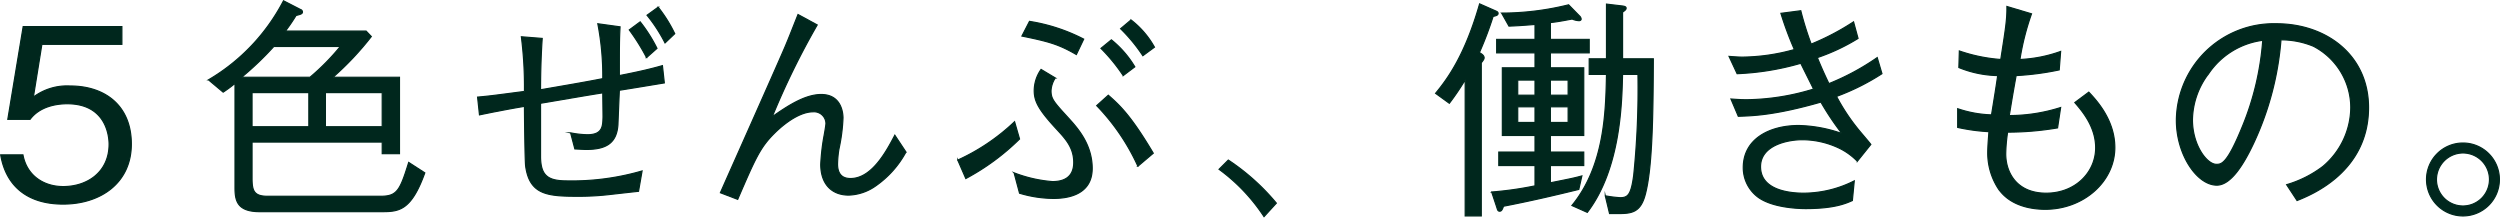
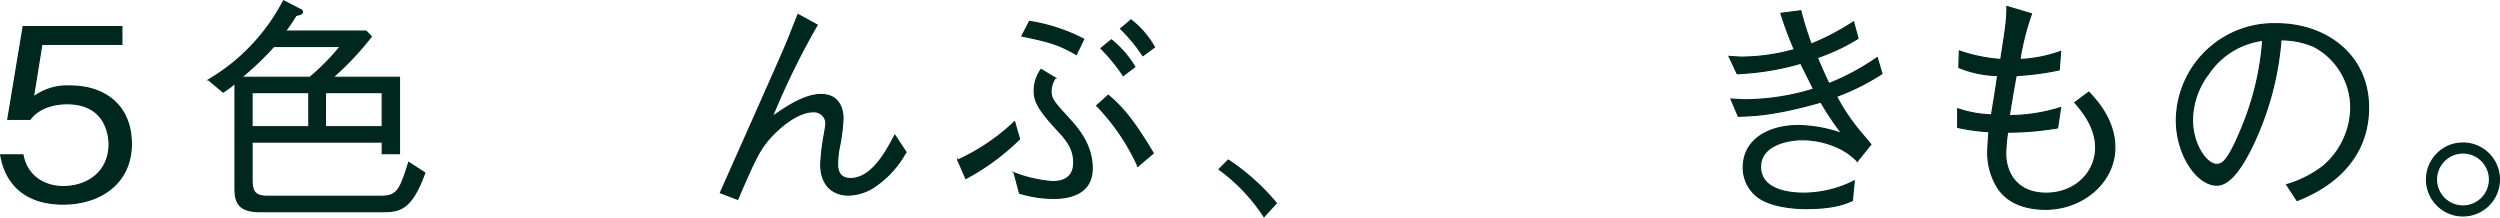
<svg xmlns="http://www.w3.org/2000/svg" width="422.538" height="36.773" viewBox="0 0 422.538 36.773">
  <defs>
    <style>.cls-1{fill:#00271d;stroke:#00271d;stroke-miterlimit:10;stroke-width:0.2px;}</style>
  </defs>
  <g id="レイヤー_2" data-name="レイヤー 2">
    <g id="レイヤー_1-2" data-name="レイヤー 1">
      <path class="cls-1" d="M7.078,7.494l-1.44,8.92a9.513,9.513,0,0,1,6.2-1.88c6,0,10.36,3.4,10.36,9.8,0,6.68-5.32,10.16-11.52,10.16-6.32,0-9.72-3.32-10.56-8.32h3.76c.64,3.48,3.48,5.36,6.8,5.36,4.12,0,7.76-2.48,7.76-7.16,0-1.36-.48-6.84-7.08-6.84-1.8,0-4.64.44-6.28,2.64H1.318l2.6-15.68H20.6v3Z" />
      <path class="cls-1" d="M61.878,5.254l.88.92a49.846,49.846,0,0,1-6.48,6.88h11.24v12.92H64.6v-1.96h-22v6.12c0,2.12.32,3.04,2.64,3.04H64.317c2.8,0,3.281-.96,4.761-5.72l2.72,1.76c-2.28,6.32-4.32,6.56-7.2,6.56H43.878c-3.92,0-4.16-2-4.16-4.16V14.094a21.4,21.4,0,0,1-2,1.48l-2.48-2.08A33.254,33.254,0,0,0,47.918.134l2.88,1.48a.431.431,0,0,1,.32.4c0,.32-.28.4-1.08.6a30.634,30.634,0,0,1-1.8,2.64Zm-15.6,2.6a52.126,52.126,0,0,1-5.44,5.2H52.4a38.935,38.935,0,0,0,5.121-5.2Zm5.92,13.56v-5.76H42.6v5.76Zm12.4,0v-5.76H55v5.76Z" />
-       <path class="cls-1" d="M104.8,4.534c-.12,2.04-.12,3.56-.12,8.24,3.44-.68,5.16-1.08,7.28-1.68l.32,2.92c-1.2.2-6.52,1.08-7.6,1.24-.04.92-.239,5.64-.239,5.8-.2,3.08-1.921,4.2-5.321,4.2-.52,0-.96-.04-1.96-.08l-.719-2.72a16.224,16.224,0,0,0,2.839.32c2.6,0,2.6-1.48,2.64-3,0-.64-.04-3.52-.04-4.08-1.68.24-9.04,1.52-10.52,1.76v9.08c.04,3.2,1.28,4.04,4.48,4.04a42.345,42.345,0,0,0,12.68-1.68l-.6,3.44c-.8.08-4.32.48-5.04.56a45.155,45.155,0,0,1-4.92.28c-5.24,0-8.44-.12-9.12-5.12-.12-1.04-.2-8.72-.2-10.08-1.159.2-2.159.36-4.6.84-.48.08-2.6.52-3,.6l-.32-3c2.2-.2,2.721-.28,7.92-.96a67.419,67.419,0,0,0-.52-9.24l3.52.28c-.24,3.56-.28,6.88-.28,8.68,3.44-.6,7.28-1.24,10.52-1.88a46.56,46.56,0,0,0-.84-9.28Zm3.4-.84a25.53,25.53,0,0,1,2.84,4.48l-1.76,1.56a34.969,34.969,0,0,0-2.92-4.68Zm3.04-2.48a23.6,23.6,0,0,1,2.8,4.48l-1.64,1.56a25.959,25.959,0,0,0-3.04-4.68Z" />
      <path class="cls-1" d="M138.118,4.214a128.629,128.629,0,0,0-7.6,15.52c2.56-1.8,5.52-3.76,8.28-3.76,3.56,0,3.681,3.4,3.681,3.96a29.9,29.9,0,0,1-.681,5.24,17.145,17.145,0,0,0-.24,2.56c0,2.2,1.36,2.44,2.2,2.44,3.64,0,6.12-4.72,7.48-7.32l1.88,2.84a16.6,16.6,0,0,1-5.16,5.76,8.315,8.315,0,0,1-4.519,1.52c-2.8,0-4.721-1.8-4.721-5.2a37.011,37.011,0,0,1,.48-4.4c.08-.4.4-2.16.4-2.52a2.015,2.015,0,0,0-2.159-1.96c-2.96,0-6.2,3.28-6.6,3.68-2.359,2.36-3.16,4.16-6.16,11.12l-2.92-1.12c1.681-3.8,9.16-20.56,10.64-24,.72-1.64,1.24-3,2.48-6.12Z" />
      <path class="cls-1" d="M172.318,23.494a39.11,39.11,0,0,1-9.08,6.68l-1.36-3.12a34.857,34.857,0,0,0,9.6-6.48Zm6.04-10.32a4.3,4.3,0,0,0-.72,2.16c0,1.4.44,1.88,3.08,4.76,1.36,1.52,3.881,4.28,3.881,8.36,0,4.68-4.521,5.08-6.561,5.08a20.218,20.218,0,0,1-5.72-.88l-.92-3.44a22.982,22.982,0,0,0,6.48,1.48c1.52,0,3.6-.44,3.6-3.24,0-2.48-1.361-3.96-2.8-5.52-3.2-3.44-3.88-4.84-3.88-6.64a6.285,6.285,0,0,1,1.16-3.56ZM174,3.614a30.049,30.049,0,0,1,9.16,3l-1.24,2.6c-2.92-1.68-4.479-2.16-9.2-3.12Zm13.32,12.48c2,1.76,3.84,3.48,7.6,9.8l-2.6,2.2a36.211,36.211,0,0,0-6.96-10.24Zm.52-9.36a17.168,17.168,0,0,1,3.96,4.56l-1.96,1.48a29.779,29.779,0,0,0-3.76-4.6Zm3.32-3.36a15.036,15.036,0,0,1,3.96,4.6l-1.96,1.44a27.772,27.772,0,0,0-3.76-4.56Z" />
      <path class="cls-1" d="M207.6,27.054a37.315,37.315,0,0,1,8.12,7.28l-2.08,2.28a30.838,30.838,0,0,0-7.6-8Z" />
-       <path class="cls-1" d="M252.358,2.774a61.009,61.009,0,0,1-2.32,6.12c.28.16.8.44.8.88,0,.24-.239.52-.48.84v25.88h-2.72v-23a43.007,43.007,0,0,1-2.68,3.96l-2.32-1.68c2.04-2.48,4.961-6.44,7.44-15.12l2.72,1.2c.16.08.4.16.4.4C253.2,2.574,252.878,2.654,252.358,2.774Zm9.68,6.16v2.52h5.64v11.44h-5.64v2.8h5.64v2.28h-5.64v2.92c3.6-.72,4-.8,5.32-1.16l-.52,2.28c-4.56,1.12-8.4,2-12.72,2.84-.2.52-.32.84-.639.84s-.361-.2-.521-.72l-.84-2.52a59.025,59.025,0,0,0,7.321-1.04v-3.44h-6.121v-2.28h6.121v-2.8h-5.521V11.454h5.521V8.934h-6.481V6.654h6.481V4.134c-2.521.2-3.361.24-4.4.28l-1.24-2.2a46.905,46.905,0,0,0,11.32-1.4l1.84,1.88a.836.836,0,0,1,.28.52c0,.2-.2.28-.36.28a3.168,3.168,0,0,1-1.16-.28c-1.68.32-2.56.48-3.68.6v2.84H268.6v2.28Zm-2.6,4.6h-2.92v2.56h2.92Zm0,4.52h-2.92v2.64h2.92Zm5.6-4.52h-3v2.56h3Zm0,4.52h-3v2.64h3Zm13,14.96c-.8,2.88-2.28,3.08-4.479,3.08h-1.521l-.72-3a19.68,19.68,0,0,0,2.52.32c1.32,0,1.84-.52,2.28-3.76a144.223,144.223,0,0,0,.72-17.08h-2.6c-.12,4.84-.32,15.92-5.96,23.32l-2.6-1.16c5.56-6.76,5.72-16,5.841-22.16H268.6V9.934h2.92V.694l2.719.32c.2.04.6.08.6.36s-.279.44-.6.68v7.88h5.2C279.4,19.014,279.318,28.454,278.038,33.014Z" />
      <path class="cls-1" d="M304.358,1.814a52.973,52.973,0,0,0,1.76,5.64,41.742,41.742,0,0,0,7.16-3.76l.76,2.8a33.493,33.493,0,0,1-6.88,3.24c.6,1.48,1.24,2.92,1.96,4.4a41.2,41.2,0,0,0,8.16-4.4l.8,2.72a38.7,38.7,0,0,1-7.68,3.84,33.41,33.41,0,0,0,3.48,5.32c.36.48,2.04,2.4,2.32,2.8l-2.28,2.84a10.875,10.875,0,0,0-3.12-2.24,14.574,14.574,0,0,0-6.2-1.4c-2.44,0-7.04.92-7.04,4.56,0,4.04,5.04,4.48,7.32,4.48a19.125,19.125,0,0,0,8.52-2.08l-.32,3.32c-1.16.52-3.12,1.36-7.88,1.36-1.64,0-6.16-.24-8.4-2.2a6.208,6.208,0,0,1-2.16-4.72c0-4.88,4.48-7.12,9.36-7.12a23.26,23.26,0,0,1,7.32,1.36,46.651,46.651,0,0,1-3.56-5.32c-7.8,2.24-11.56,2.32-13.96,2.4l-1.24-2.92c1.56.12,2.16.12,2.76.12a39.541,39.541,0,0,0,11.2-1.8c-.32-.68-1.88-3.76-2.16-4.36a44.8,44.8,0,0,1-10.76,1.76l-1.36-2.92c1.16.08,1.68.12,2.28.12a33.417,33.417,0,0,0,8.76-1.28A58.528,58.528,0,0,1,301,2.254Z" />
      <path class="cls-1" d="M343.358,2.334a42.85,42.85,0,0,0-1.96,7.72,23.291,23.291,0,0,0,6.88-1.36l-.24,3.12a47.319,47.319,0,0,1-7.28.96c-.68,3.72-.84,4.84-1.16,6.76a28.682,28.682,0,0,0,8.68-1.36l-.52,3.44a50.461,50.461,0,0,1-8.44.72,27.371,27.371,0,0,0-.32,3.68c0,3.04,1.76,6.64,6.84,6.64,4.92,0,8.36-3.52,8.36-7.68,0-3.56-2.28-6.2-3.52-7.64l2.36-1.76c1.32,1.4,4.4,4.72,4.4,9.36,0,5.76-5.28,10.44-11.76,10.44-2.32,0-5.96-.56-7.96-3.52a11.1,11.1,0,0,1-1.76-5.92c0-1.4.16-2.96.2-3.68a32.135,32.135,0,0,1-5.28-.72v-3.16a19.428,19.428,0,0,0,5.72,1.04c.32-1.96.88-5.4,1.04-6.64a18.29,18.29,0,0,1-6.56-1.36l.08-2.8a27.565,27.565,0,0,0,7,1.44c.76-4.88,1.08-6.72,1.04-8.96Z" />
      <path class="cls-1" d="M386.478,31.214a18.918,18.918,0,0,0,6.12-3.08,13.138,13.138,0,0,0,4.719-9.96A11.7,11.7,0,0,0,391,7.814a14.218,14.218,0,0,0-5.48-1.08,50.578,50.578,0,0,1-4.64,17.52c-1.68,3.56-3.84,7.04-6.2,7.04-3.361,0-6.84-5.16-6.84-10.96a16.472,16.472,0,0,1,16.92-16.32c8.4,0,15.559,5.28,15.559,14.16,0,10.88-9.679,14.76-12.08,15.72Zm-13.161-18.8a13.144,13.144,0,0,0-2.759,7.84c0,4.28,2.44,7.52,4.04,7.52.84,0,1.8,0,4.4-6.4a47.273,47.273,0,0,0,3.44-14.56A13.055,13.055,0,0,0,373.317,12.414Z" />
      <path class="cls-1" d="M422.438,30.334a6.16,6.16,0,1,1-6.161-6.16A6.155,6.155,0,0,1,422.438,30.334Zm-10.64,0a4.48,4.48,0,1,0,4.479-4.48A4.5,4.5,0,0,0,411.8,30.334Z" />
    </g>
  </g>
</svg>